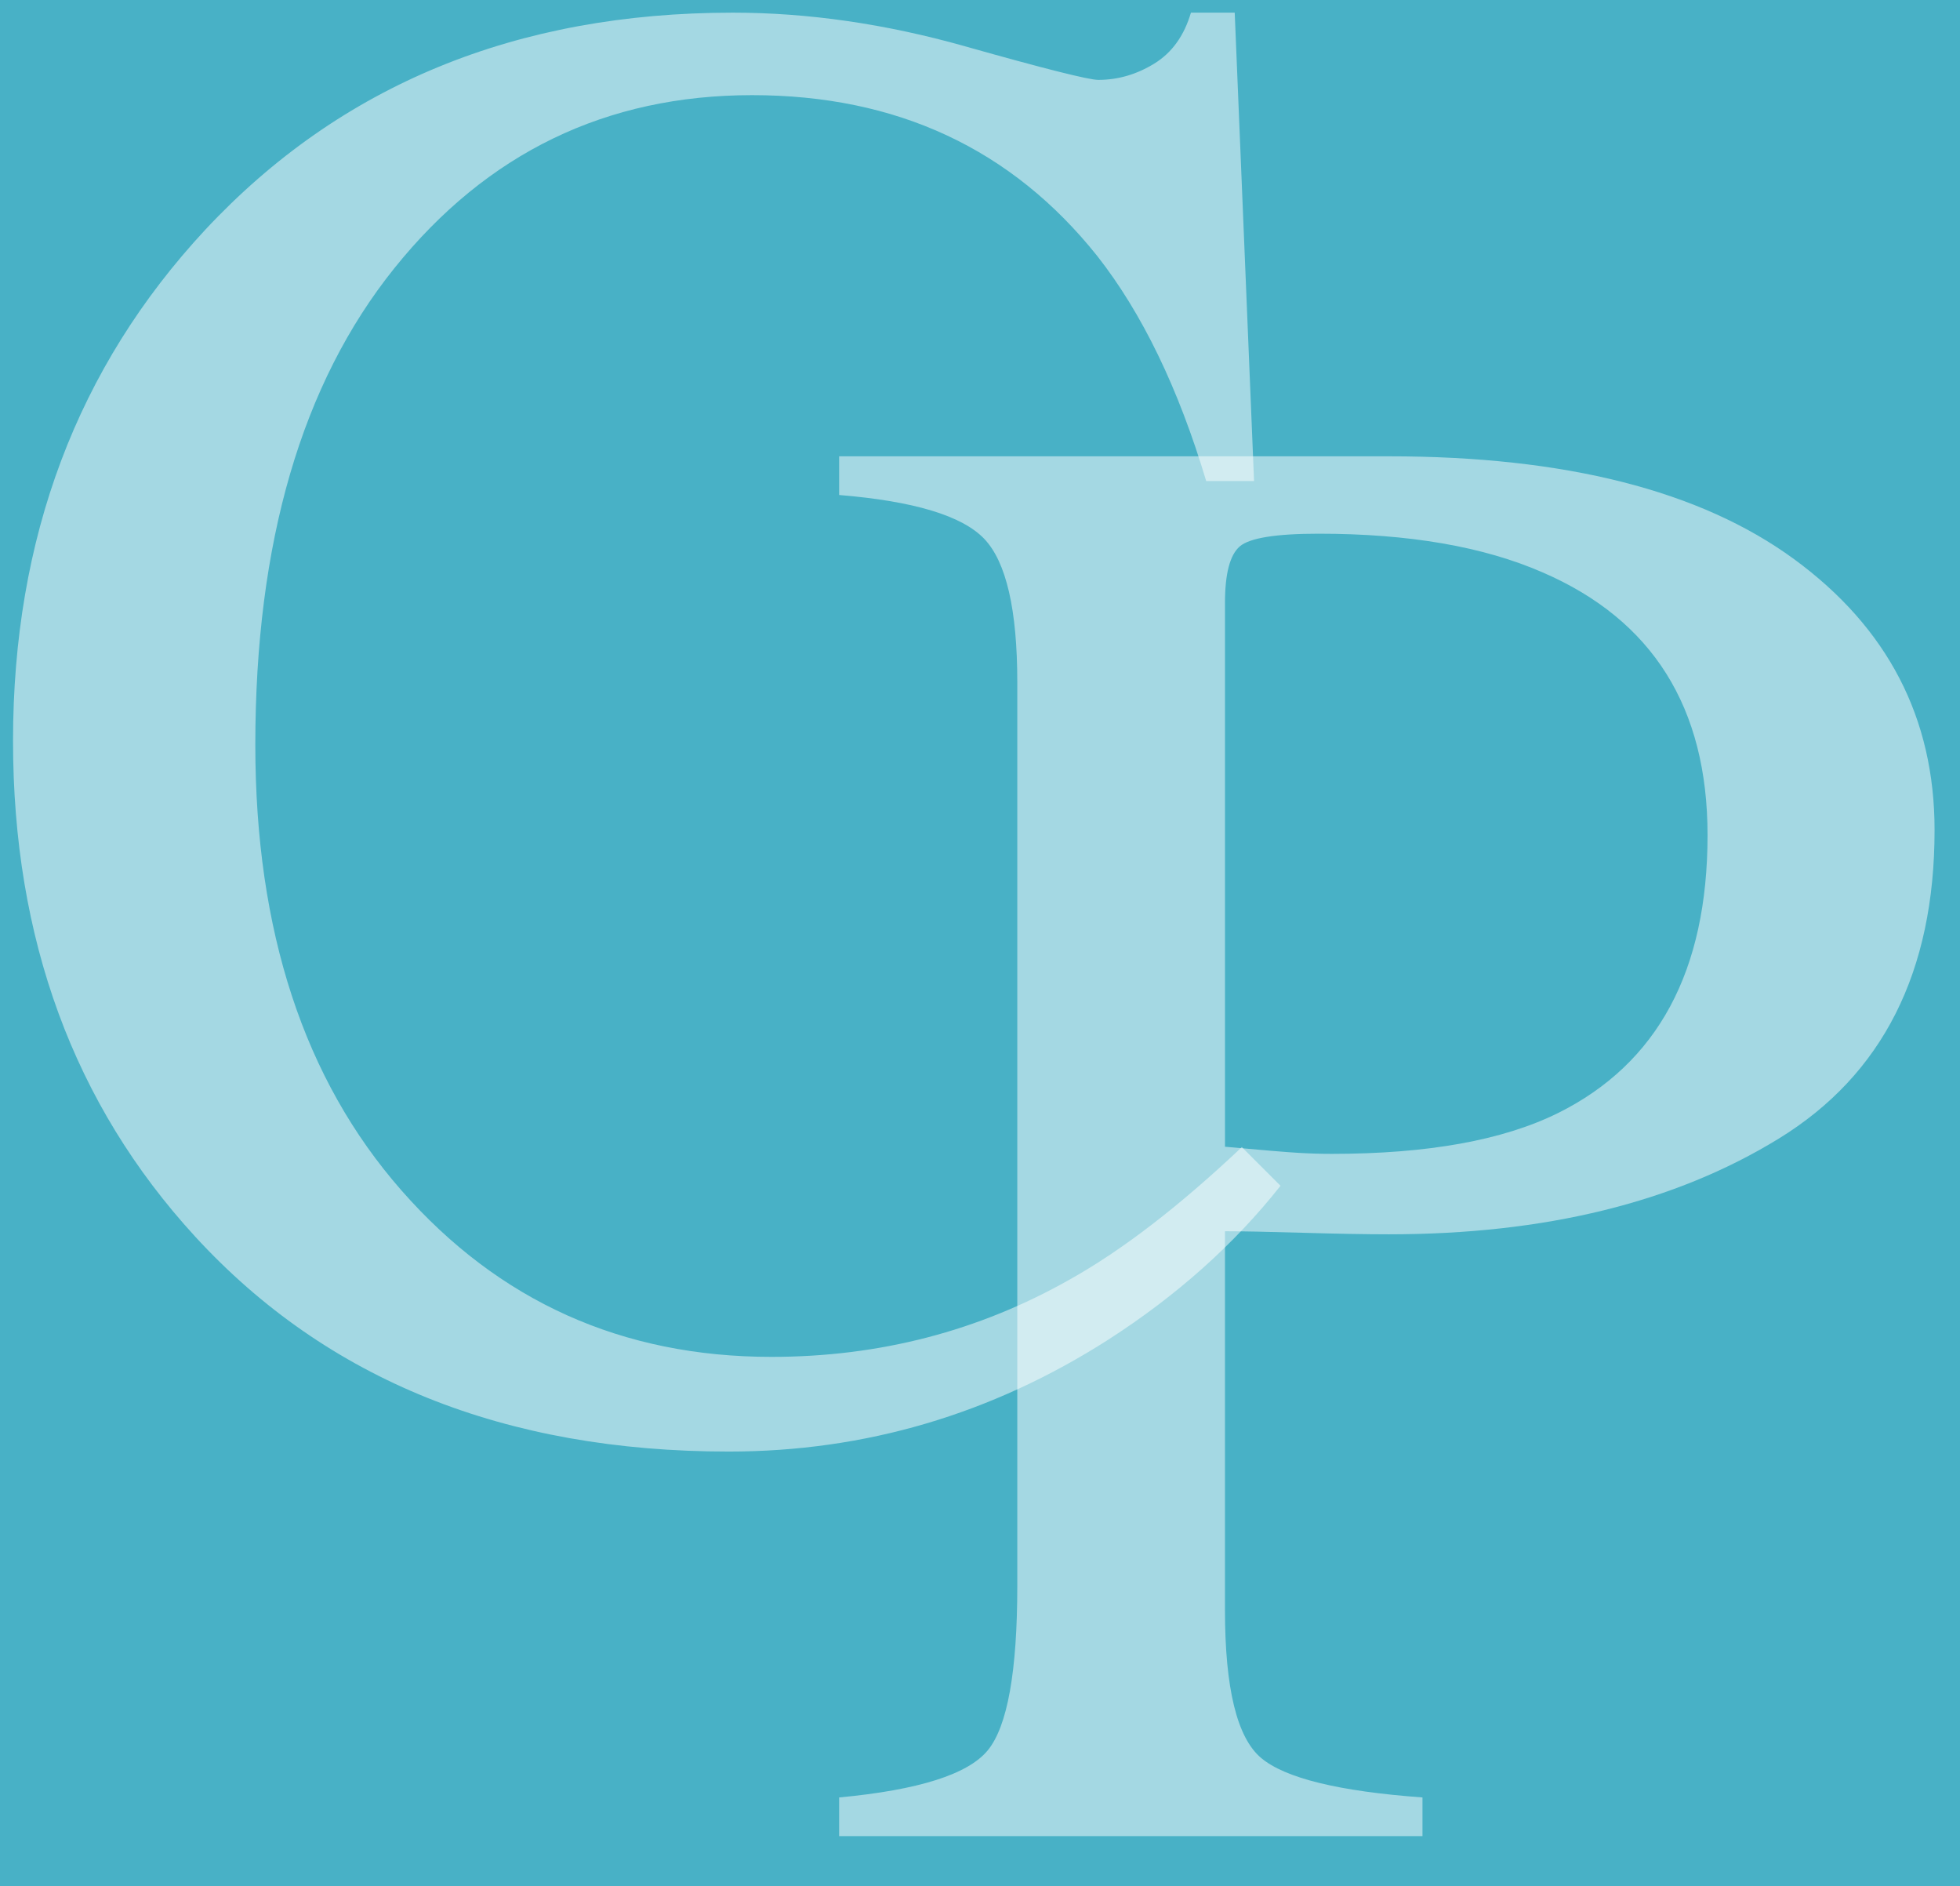
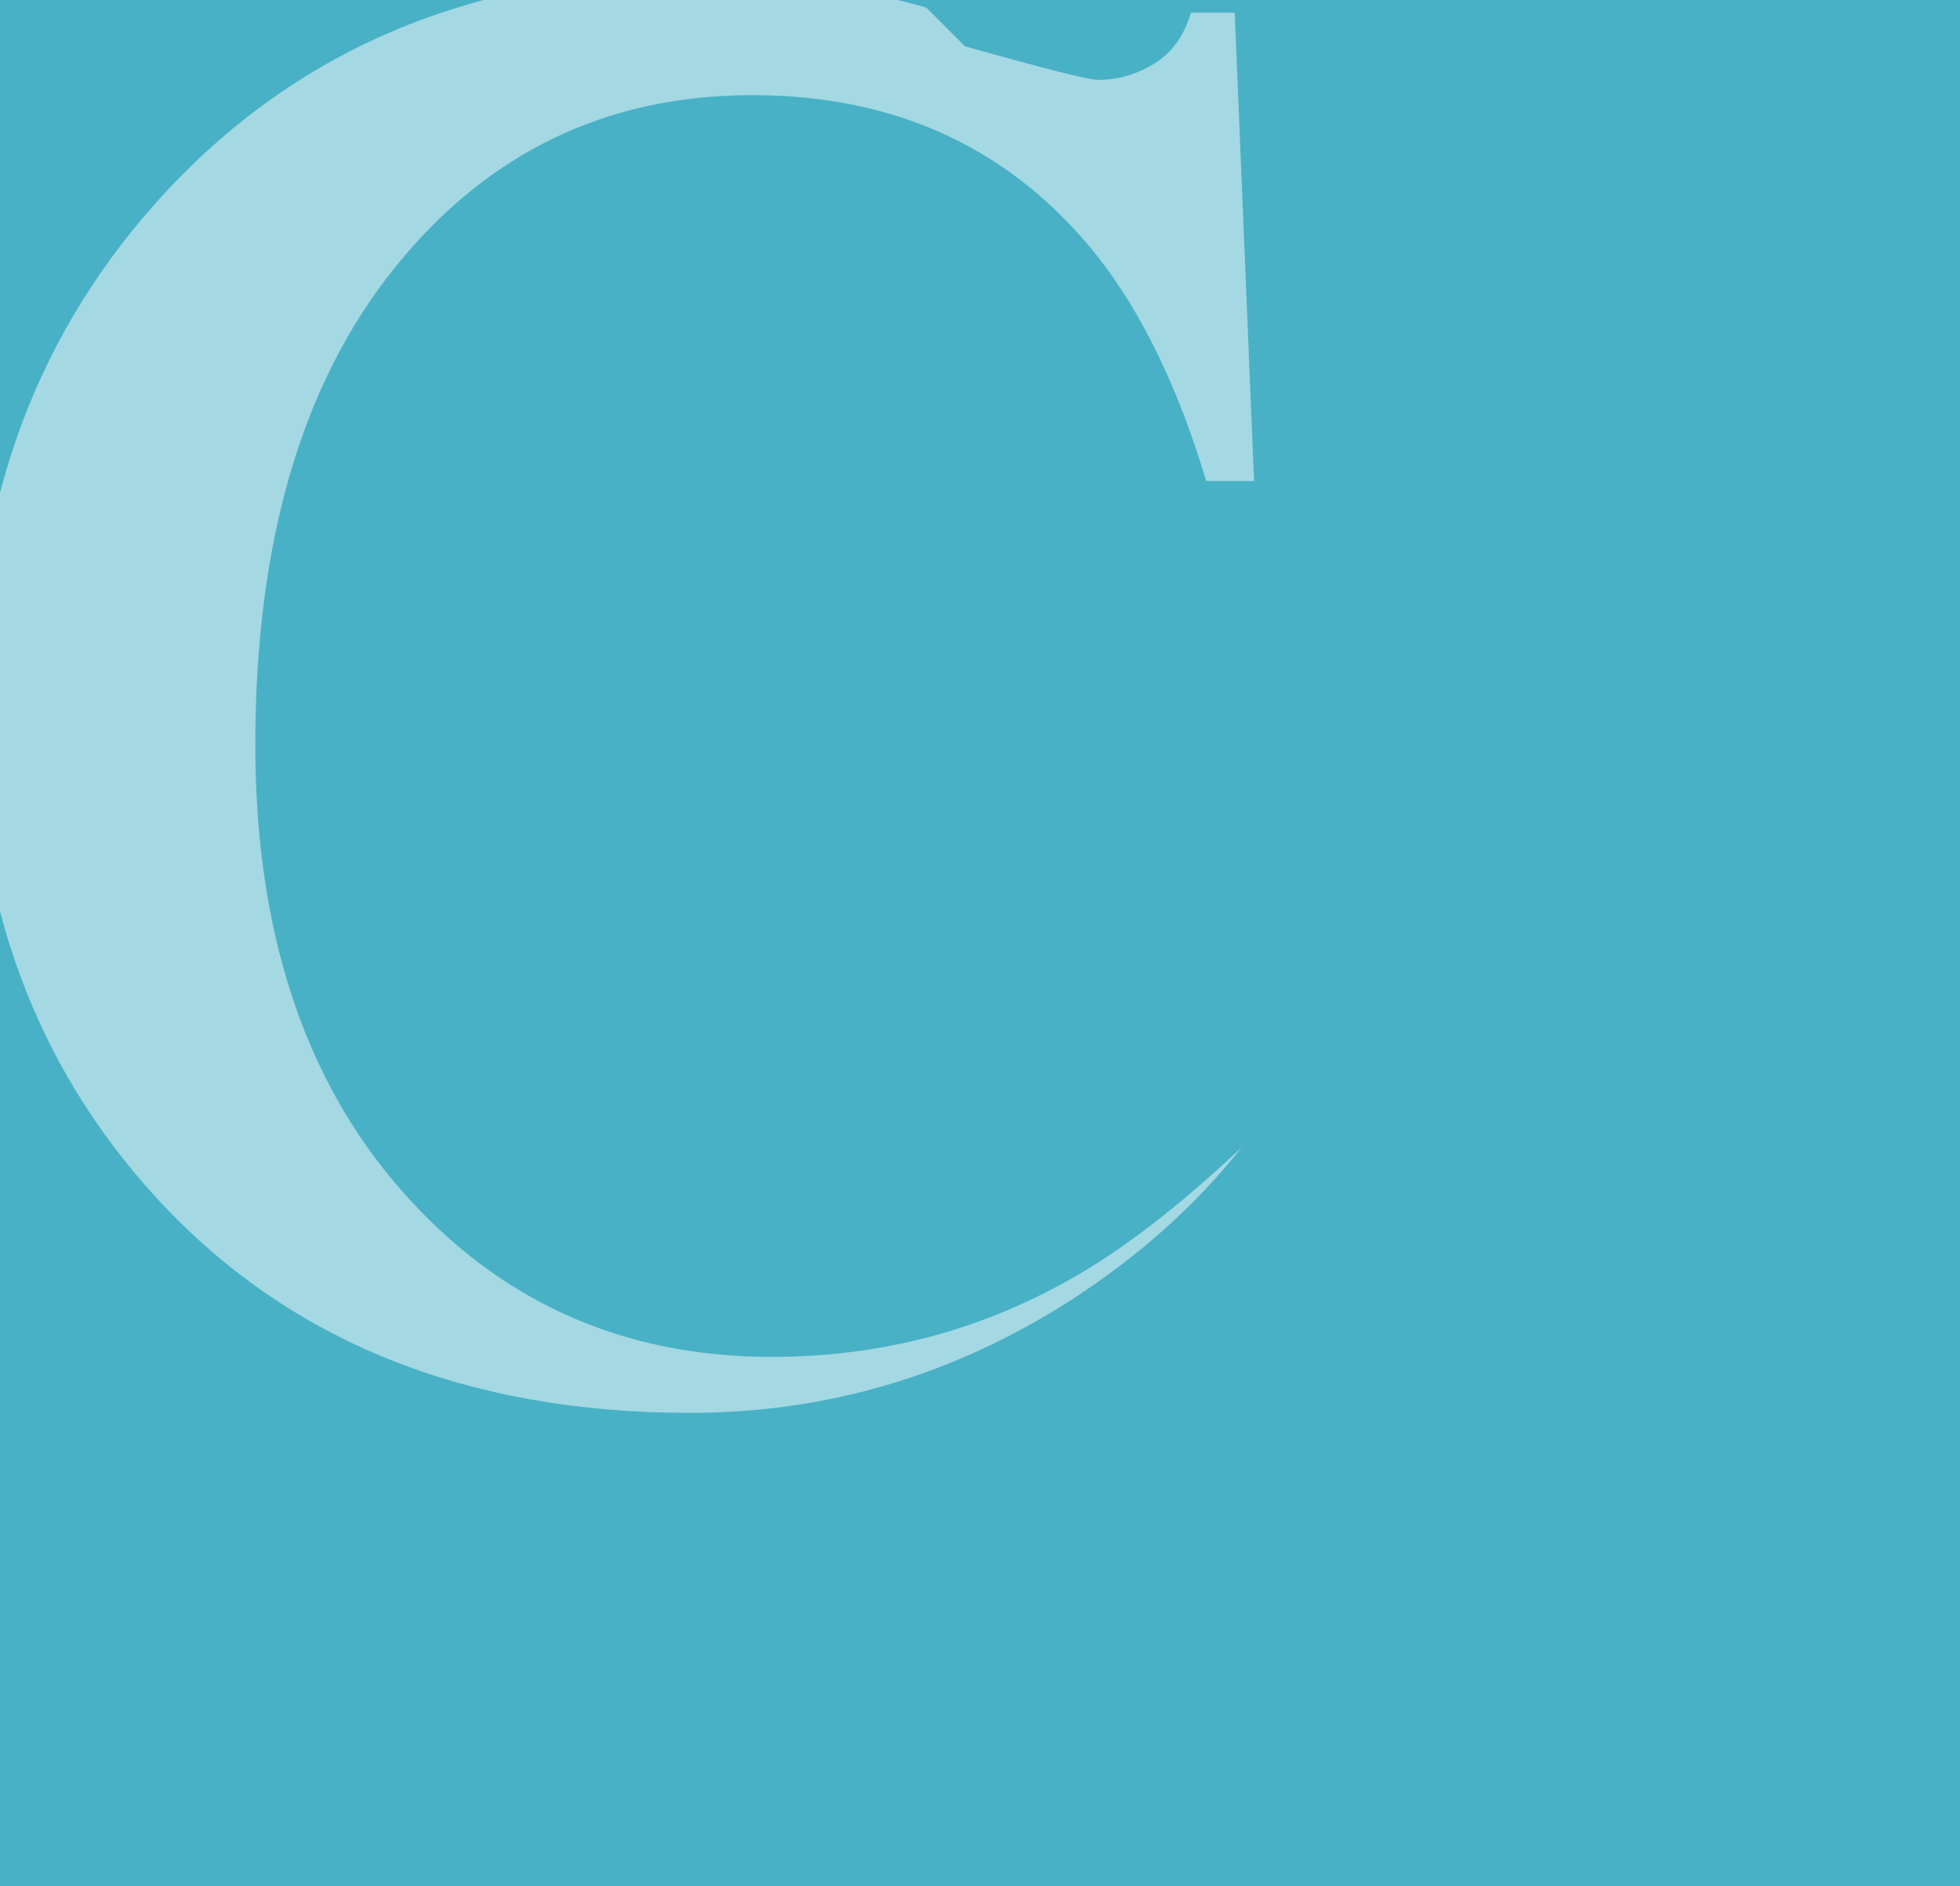
<svg xmlns="http://www.w3.org/2000/svg" xmlns:ns1="http://www.inkscape.org/namespaces/inkscape" xmlns:ns2="http://sodipodi.sourceforge.net/DTD/sodipodi-0.dtd" width="237" height="228" id="svg3013" version="1.1" ns1:version="0.48.4 r9939" ns2:docname="cp2.svg">
  <defs id="defs3015" />
  <ns2:namedview id="base" pagecolor="#ffffff" bordercolor="#666666" borderopacity="1.0" ns1:pageopacity="0.0" ns1:pageshadow="2" ns1:zoom="2.2975" ns1:cx="129.35692" ns1:cy="107.67546" ns1:document-units="px" ns1:current-layer="layer1" showgrid="false" ns1:window-width="1920" ns1:window-height="1029" ns1:window-x="0" ns1:window-y="26" ns1:window-maximized="1" />
  <g ns1:label="Layer 1" ns1:groupmode="layer" id="layer1">
    <rect style="fill:#48b1c6;fill-opacity:1" id="rect4297" width="237" height="228" x="0" y="0" />
-     <path d="m 116.677,5.594 c 9.602,2.709 14.976,4.063 16.126,4.063 2.379,0 4.636,-0.657 6.772,-1.97 2.133,-1.312 3.61,-3.365 4.431,-6.156 l 5.294,0 2.339,56.628 -5.786,0 c -3.366,-11.242 -7.755,-20.311 -13.171,-27.206 -10.341,-12.966 -24.252,-19.45 -41.733,-19.45 -17.646,0 -32.068,6.977 -43.271,20.929 -11.202,13.952 -16.805,33.157 -16.805,57.612 0,22.487 5.888,40.439 17.666,53.858 11.775,13.418 26.693,20.128 44.748,20.128 13.049,0 25.071,-3.119 36.07,-9.357 6.318,-3.528 13.253,-8.864 20.804,-16.003 l 4.678,4.677 c -5.582,7.06 -12.516,13.255 -20.805,18.589 -14.116,9.03 -29.422,13.541 -45.917,13.541 -27.083,0 -48.586,-8.657 -64.506,-25.974 -14.693,-16.004 -22.036,-35.986 -22.036,-59.952 0,-24.538 7.756,-45.136 23.267,-61.798 16.331,-17.481 37.587,-26.222 63.768,-26.222 9.109,0 18.466,1.354 28.068,4.062" style="fill:#ffffff;fill-opacity:0.5;fill-rule:nonzero;stroke:none" id="path126" ns1:connector-curvature="0" clip-path="none" />
-     <path d="m 186.531,69.196 c -7.14,-3.119 -16.169,-4.678 -27.083,-4.678 -5.17,0 -8.352,0.514 -9.54,1.539 -1.191,1.027 -1.785,3.304 -1.785,6.832 l 0,65.738 c 4.512,0.411 7.467,0.658 8.864,0.738 1.394,0.083 2.748,0.123 4.062,0.123 11.572,0 20.681,-1.641 27.328,-4.925 12.065,-5.989 18.097,-17.192 18.097,-33.607 0,-15.429 -6.647,-26.015 -19.943,-31.76 z m -85.065,148.094 c 9.602,-0.899 15.591,-2.796 17.973,-5.698 2.379,-2.898 3.571,-9.535 3.571,-19.907 l 0,-109.195 c 0,-8.78 -1.335,-14.566 -4.002,-17.357 -2.667,-2.79 -8.515,-4.555 -17.542,-5.294 l 0,-4.677 66.476,0 c 21.338,0 37.669,4.145 48.996,12.433 11.326,8.291 16.987,19.204 16.987,32.746 0,17.153 -6.278,29.587 -18.834,37.3 -12.558,7.715 -28.274,11.572 -47.149,11.572 -2.708,0 -6.176,-0.062 -10.403,-0.185 -4.227,-0.123 -7.367,-0.185 -9.417,-0.185 l 0,45.795 c 0,9.469 1.456,15.428 4.37,17.877 2.912,2.449 9.417,4.039 19.512,4.774 l 0,4.678 -70.539,0 0,-4.678" style="fill:#ffffff;fill-opacity:0.5;fill-rule:nonzero;stroke:none" id="path124" ns1:connector-curvature="0" clip-path="none" />
+     <path d="m 116.677,5.594 c 9.602,2.709 14.976,4.063 16.126,4.063 2.379,0 4.636,-0.657 6.772,-1.97 2.133,-1.312 3.61,-3.365 4.431,-6.156 l 5.294,0 2.339,56.628 -5.786,0 c -3.366,-11.242 -7.755,-20.311 -13.171,-27.206 -10.341,-12.966 -24.252,-19.45 -41.733,-19.45 -17.646,0 -32.068,6.977 -43.271,20.929 -11.202,13.952 -16.805,33.157 -16.805,57.612 0,22.487 5.888,40.439 17.666,53.858 11.775,13.418 26.693,20.128 44.748,20.128 13.049,0 25.071,-3.119 36.07,-9.357 6.318,-3.528 13.253,-8.864 20.804,-16.003 c -5.582,7.06 -12.516,13.255 -20.805,18.589 -14.116,9.03 -29.422,13.541 -45.917,13.541 -27.083,0 -48.586,-8.657 -64.506,-25.974 -14.693,-16.004 -22.036,-35.986 -22.036,-59.952 0,-24.538 7.756,-45.136 23.267,-61.798 16.331,-17.481 37.587,-26.222 63.768,-26.222 9.109,0 18.466,1.354 28.068,4.062" style="fill:#ffffff;fill-opacity:0.5;fill-rule:nonzero;stroke:none" id="path126" ns1:connector-curvature="0" clip-path="none" />
  </g>
</svg>